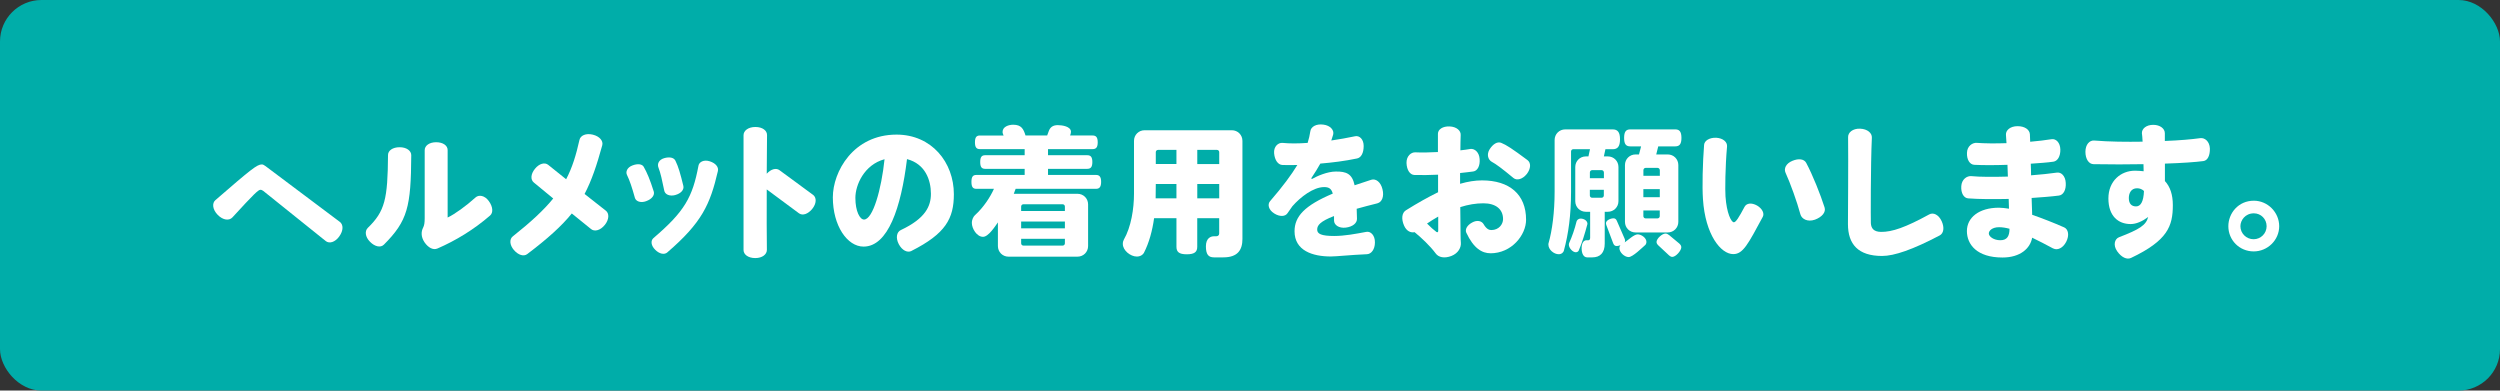
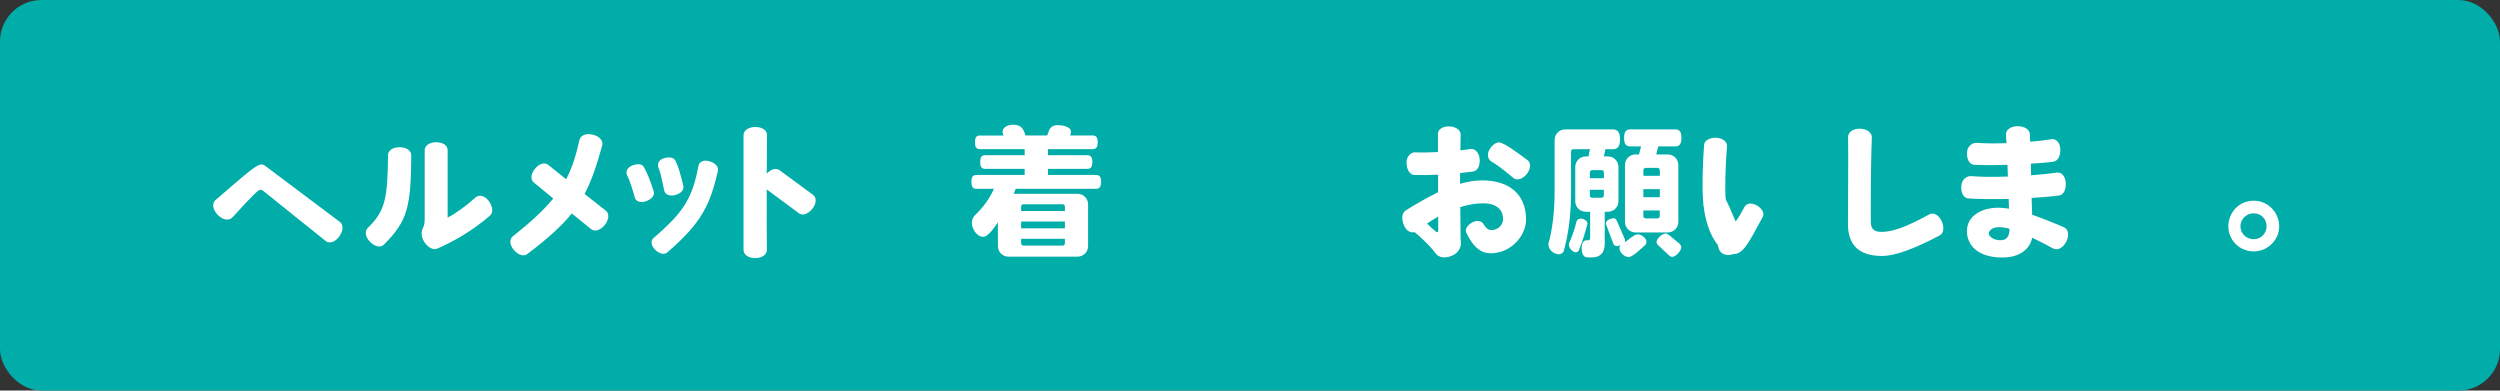
<svg xmlns="http://www.w3.org/2000/svg" id="_レイヤー_2" viewBox="0 0 675.49 105.53">
  <rect x="0" y="0" width="675.49" height="105.53" fill="#333333" stroke="none" />
  <g id="_レイヤー_7">
    <rect width="675.49" height="105.53" rx="11.21" ry="11.21" fill="#00ada9" />
    <path d="M91.68,63.87c-1.15,1.61-2.72,2.03-3.67,1.26l-16.87-13.54c-.27-.19-.5-.31-.77-.31-.57,0-1.68,1.03-7.57,7.46-.88.96-2.56.77-3.98-.69-1.42-1.45-1.57-3.17-.61-3.98,9.72-8.42,11.25-9.64,12.55-9.64.31,0,.61.19.99.46l20.08,15.07c.96.73.99,2.33-.15,3.9Z" fill="#fff" />
    <path d="M103.69,66.13c-.84.84-2.41.54-3.71-.8-1.34-1.34-1.45-2.91-.61-3.75,4.63-4.48,5.39-7.77,5.47-19.7,0-1.19,1.26-2.1,3.14-2.1s3.14.96,3.14,2.14c-.08,13.96-.96,17.75-7.42,24.21ZM118.15,67.16c-1.07.46-2.41-.19-3.44-1.68-1.03-1.53-.92-2.95-.38-3.98.31-.61.42-1.34.42-2.53v-18.4c0-1.19,1.22-2.14,3.1-2.14s3.1.92,3.1,2.1v18.25c1.87-.88,4.97-3.1,7.54-5.43.88-.8,2.49-.57,3.6,1,1.11,1.53,1.22,3.14.31,3.9-4.36,3.79-9.29,6.77-14.23,8.91Z" fill="#fff" />
    <path d="M163.41,60.78c-1.19,1.49-2.79,1.88-3.71,1.11l-5.2-4.21c-2.79,3.44-6.54,6.81-12.05,10.98-.92.69-2.37.31-3.6-1.11-1.19-1.38-1.22-2.95-.31-3.67,4.93-3.9,8.42-7.15,10.94-10.25l-5.24-4.32c-.92-.73-.88-2.26.31-3.71,1.15-1.42,2.64-1.8,3.56-1.07l4.86,3.9c1.65-3.14,2.68-6.5,3.6-10.63.27-1.19,1.72-1.87,3.6-1.42,1.88.46,2.87,1.72,2.56,2.87-1.49,5.43-2.87,9.52-4.78,13.16l5.74,4.51c.96.73.92,2.37-.27,3.86Z" fill="#fff" />
    <path d="M174.61,54.35c-1.53.57-2.79.04-3.06-.88-.77-2.79-1.42-4.74-2.14-6.2-.42-.84.04-2.03,1.45-2.56,1.38-.54,2.6-.42,3.06.34.92,1.61,1.72,3.52,2.72,6.69.31.96-.5,2.07-2.03,2.6ZM180.31,68.2c-.8.69-2.14.42-3.25-.69-1.19-1.15-1.3-2.49-.5-3.18,8.42-7.19,10.56-11.02,12.17-19.59.19-.99,1.45-1.68,3.06-1.15,1.57.5,2.45,1.57,2.18,2.64-2.1,9.03-4.32,13.92-13.66,21.96ZM182.46,52.7c-1.57.42-2.79-.19-2.98-1.19-.57-2.79-.99-4.74-1.57-6.24-.38-.96.08-2.1,1.53-2.53,1.45-.42,2.64-.19,3.06.69.8,1.61,1.34,3.52,2.14,6.81.23,1-.61,2.03-2.18,2.45Z" fill="#fff" />
    <path d="M219.49,56.42c-1.19,1.45-2.64,1.91-3.6,1.22l-8.72-6.46c-.04,6.54,0,13.01.04,16.33,0,1.22-1.22,2.22-3.14,2.22s-3.17-.96-3.17-2.18v-31.02c0-1.22,1.26-2.22,3.21-2.22s3.18,1,3.14,2.22c-.04,2.79-.04,6.5-.08,10.41,1.15-1.26,2.52-1.64,3.44-.96l9.1,6.69c.96.73.92,2.33-.23,3.75Z" fill="#fff" />
-     <path d="M246.26,67.82c-1.11.54-2.53-.19-3.41-1.84-.92-1.76-.54-3.33.57-3.83,6.66-3.14,8.11-6.46,8.11-9.79,0-3.67-1.49-8.07-6.46-9.37-1.61,13.2-5.16,23.64-11.74,23.64-4.4,0-8.3-5.62-8.3-13.31,0-6.92,5.51-16.95,17.21-16.95,9.49,0,15.49,7.5,15.49,16.1,0,6.58-2.22,10.67-11.48,15.34ZM231.12,53.47c0,3.63,1.22,5.85,2.33,5.85,2.41,0,4.71-8.22,5.55-16.3-5.51,1.49-7.88,6.96-7.88,10.44Z" fill="#fff" />
    <path d="M296.15,51.02h-21.73c-.15.42-.31.88-.5,1.34h17.21c1.61,0,2.87,1.26,2.87,2.87v11.25c0,1.61-1.26,2.87-2.87,2.87h-18.63c-1.61,0-2.87-1.26-2.87-2.87v-6.39c-.76,1.07-2.56,3.9-4.02,3.9-1.68,0-3.02-2.22-3.02-3.75,0-.99.46-1.76.84-2.1,2.37-2.14,4.17-4.97,5.13-7.12h-4.74c-.92,0-1.34-.46-1.34-1.88s.42-1.87,1.34-1.87h13.04v-1.65h-10.67c-.92,0-1.34-.46-1.34-1.84s.42-1.84,1.34-1.84h10.67v-1.65h-12.09c-.92,0-1.34-.46-1.34-1.84s.42-1.84,1.34-1.84h6.39c-.11-.34-.27-.57-.27-.96,0-1.42,1.64-1.95,2.87-1.95,2.22,0,2.79,1.15,3.33,2.91h5.85l.42-1.15c.38-1.07,1.11-1.65,2.45-1.65,1.15,0,3.56.34,3.56,1.8,0,.27-.08.54-.19.88l-.04.12h6.08c.92,0,1.38.46,1.38,1.84s-.46,1.84-1.38,1.84h-12.05v1.65h10.6c.92,0,1.38.46,1.38,1.84s-.46,1.84-1.38,1.84h-10.6v1.65h12.97c.92,0,1.38.5,1.38,1.87s-.46,1.88-1.38,1.88ZM287.73,55.8c0-.34-.27-.61-.61-.61h-10.6c-.34,0-.61.27-.61.61v1.22h11.82v-1.22ZM287.73,59.86h-11.82v1.84h11.82v-1.84ZM287.73,64.53h-11.82v1.22c0,.34.27.61.61.61h10.6c.34,0,.61-.27.61-.61v-1.22Z" fill="#fff" />
-     <path d="M330.54,69.54h-2.53c-1.45,0-2.18-.73-2.18-2.98s1.34-2.72,2.18-2.72h.61c.5,0,.8-.31.8-.76v-4.13h-5.93v7.73c0,1.38-.73,2.03-2.83,2.03s-2.79-.65-2.79-2.03v-7.73h-6.04c-.46,3.33-1.34,6.62-2.75,9.37-.23.46-.92,1-1.91,1-1.72,0-3.79-1.65-3.79-3.41,0-.5.12-.88.27-1.15,1.99-3.44,2.75-8.42,2.75-12.39v-14.31c0-1.61,1.26-2.87,2.87-2.87h23.56c1.61,0,2.87,1.26,2.87,2.87v26.51c0,2.95-1.26,4.97-5.16,4.97ZM317.87,49.72h-5.58l-.04,3.86h5.62v-3.86ZM317.87,40.5h-4.97c-.34,0-.61.27-.61.61v3.21h5.58v-3.83ZM329.43,41.11c0-.34-.27-.61-.61-.61h-5.32v3.83h5.93v-3.21ZM329.43,49.72h-5.93v3.86h5.93v-3.86Z" fill="#fff" />
-     <path d="M372.23,54.92c-2.18.54-4.02,1.03-5.66,1.49.04.88.04,1.8.08,2.68.04,1.19-1.15,2.18-3.02,2.41-1.88.23-3.18-.73-3.18-1.91v-1.22c-3.75,1.45-4.55,2.52-4.55,3.63-.04,1.19,1.11,1.76,4.59,1.76,2.79,0,5.82-.57,8.68-1.11,1.19-.23,2.37.96,2.33,2.87,0,1.87-1,3.14-2.18,3.17-4.48.19-8.22.61-9.75.61-4.9,0-9.79-1.57-9.79-6.81,0-4.02,2.72-6.96,10.33-10.18-.38-1.42-1.15-1.76-2.33-1.76-2.91,0-6.39,2.68-8.57,5.16-.42.61-.88,1.26-1.34,1.91-.61.92-2.1,1-3.6.04-1.53-.96-1.84-2.45-1.11-3.29,3.48-4.02,5.78-7.15,7.38-9.79-1.53.04-2.91.04-4.02,0-1.19-.04-2.1-1.3-2.26-3.18-.15-1.84,1.15-2.91,2.29-2.79,1.84.19,4.17.19,6.77,0,.34-1.07.57-2.1.73-3.14.15-1.22,1.57-2.07,3.52-1.8,1.91.23,2.98,1.53,2.64,2.72-.15.54-.34,1.07-.5,1.57,2.1-.31,4.28-.69,6.46-1.15,1.15-.23,2.29.8,2.29,2.64s-.65,3.14-1.8,3.37c-3.29.69-6.69,1.11-9.91,1.38-.65,1.19-1.49,2.52-2.49,4.02l.27.12c1.34-.77,4.13-1.99,6.39-1.99,2.87-.04,4.44.61,5.09,3.71,1.38-.46,2.87-.96,4.51-1.49,1.22-.38,2.56.61,3.02,2.56.5,1.95-.15,3.48-1.34,3.79Z" fill="#fff" />
    <path d="M402.72,68.43c-2.26,0-4.55-1.3-6.54-5.58-.38-.88.23-1.99,1.57-2.72,1.38-.77,2.6-.42,3.1.42.77,1.34,1.49,1.61,2.1,1.61,2.07,0,3.17-1.61,3.17-2.95,0-2.68-1.95-4.28-5.32-4.28-1.99,0-4.09.34-6.24,1.03.04,3.86.08,6.85.08,7.54,0,.92.04,1.64.08,2.14.08,1.22-.69,2.79-2.56,3.52-1.91.73-3.48.38-4.25-.69-1.49-2.03-3.98-4.36-5.7-5.74-1,.23-2.18-.27-2.83-1.76-.8-1.8-.61-3.44.46-4.13,3.25-2.03,6.12-3.63,8.72-4.9v-4.74c-2.26.12-4.44.12-6.39.08-1.19-.04-2.07-1.3-2.14-3.25-.04-1.84,1.22-2.95,2.45-2.87,1.64.08,3.79.04,6.04-.08v-4.93c0-1.19,1.3-2.07,3.17-1.99,1.88.08,3.06,1.15,2.98,2.33-.04,1.19-.08,2.6-.08,4.13,1-.12,1.95-.23,2.75-.38,1.15-.11,2.33.92,2.45,2.72.15,1.84-.57,3.21-1.72,3.37-1.03.15-2.22.27-3.56.42v2.91c2.1-.61,4.05-.92,5.93-.92,7.38,0,11.9,3.75,11.9,10.63,0,4.13-3.9,9.07-9.64,9.07ZM388.6,58.52c-1.03.57-2.03,1.22-3.02,1.88.84.88,1.84,1.76,2.52,2.26.27.19.5.08.5-.27v-3.86ZM412.51,47.04c-1.15,1.42-2.68,1.8-3.56,1.07-3.14-2.6-4.74-3.79-5.89-4.4-.96-.54-1.45-1.95-.57-3.37.92-1.45,2.1-2.14,3.1-1.76,1.49.61,2.95,1.57,7.12,4.67.99.73.96,2.29-.19,3.79Z" fill="#fff" />
    <path d="M435.73,40.31h-1.95l-.42,1.95h1.07c1.61,0,2.87,1.26,2.87,2.87v9.22c0,1.61-1.26,2.87-2.87,2.87h-.84v8.61c0,2.49-1.26,3.71-3.33,3.71h-1.42c-.92,0-1.49-.96-1.49-2.45,0-1.38.5-2.18,1.34-2.18h.5c.27,0,.46-.23.46-.65v-7.04h-1.15c-1.61,0-2.87-1.26-2.87-2.87v-9.22c0-1.61,1.26-2.87,2.87-2.87h.69l.42-1.95h-4.51c-.34,0-.61.27-.61.61v10.9c0,6.2-.69,11.36-1.95,15.95-.11.38-.57.92-1.38.92-1.3,0-2.79-1.22-2.79-2.6,0-.15,0-.27.04-.38.99-3.44,1.64-8.42,1.64-13.92v-13.96c0-1.61,1.26-2.87,2.87-2.87h12.81c1.3,0,1.99.69,1.99,2.68s-.69,2.68-1.99,2.68ZM428.88,60.66c-.69,2.6-1.42,4.93-2.3,7-.08.23-.38.5-.8.5-.88,0-1.88-1.19-1.88-2.03,0-.23.04-.42.12-.57.69-1.49,1.49-3.75,1.95-5.7.08-.31.42-.8,1.15-.8.8,0,1.8.54,1.8,1.42,0,.08-.04.15-.04.19ZM433.36,46.58c0-.34-.27-.61-.61-.61h-2.56c-.34,0-.61.27-.61.61v1.57h3.79v-1.57ZM433.36,51.29h-3.79v1.53c0,.34.27.61.61.61h2.56c.34,0,.61-.27.61-.61v-1.53ZM444.53,66.21c-.84.73-3.37,3.25-4.48,3.25s-2.49-1.26-2.49-2.41c0-.34.11-.57.27-.8-.38.15-.73.23-1,.23-.5,0-.76-.27-.96-.76l-1.87-4.97c-.04-.15-.08-.31-.08-.42,0-.84,1.3-1.34,2.03-1.34.46,0,.73.23.92.69l2.1,4.82c.08.19.12.38.12.54s-.04.31-.12.46c.88-.57,2.52-2.18,3.52-2.18s2.37.96,2.37,2.03c0,.42-.19.73-.34.88ZM452.64,39.55h-4.59l-.54,2.18h3.1c1.61,0,2.87,1.26,2.87,2.87v15.34c0,1.61-1.26,2.87-2.87,2.87h-8.68c-1.61,0-2.87-1.26-2.87-2.87v-15.34c0-1.61,1.26-2.87,2.87-2.87h.92l.57-2.18h-2.91c-1.15,0-1.68-.57-1.68-2.29s.54-2.3,1.68-2.3h12.13c1.11,0,1.68.57,1.68,2.3s-.57,2.29-1.68,2.29ZM448.47,45.97c0-.34-.27-.61-.61-.61h-3.21c-.34,0-.61.27-.61.61v1.53h4.44v-1.53ZM448.47,51.1h-4.44v2.18h4.44v-2.18ZM448.47,56.87h-4.44v1.53c0,.34.27.61.61.61h3.21c.34,0,.61-.27.61-.61v-1.53ZM451.87,69.42c-.34,0-.65-.19-.99-.5l-2.83-2.64c-.31-.31-.46-.57-.46-.92,0-.88,1.53-2.26,2.41-2.26.34,0,.65.15.99.42l2.72,2.26c.38.34.57.65.57,1.03,0,.92-1.49,2.6-2.41,2.6Z" fill="#fff" />
-     <path d="M468.32,68.66c-3.37,0-7.57-5.24-8.19-14.88-.23-3.25-.08-9.75.31-14.65.08-1.11,1.45-1.99,3.29-1.91,1.84.11,3.02,1.15,2.91,2.37-.5,5.55-.54,11.82-.42,13.47.31,4.59,1.57,7,2.26,7,.54,0,1.34-1.26,2.91-4.21.54-.96,1.87-1.15,3.37-.31,1.42.84,2.03,2.14,1.53,3.06-3.98,7.38-5.32,10.06-7.96,10.06ZM490.36,59.36c-1.95.69-3.56-.19-3.9-1.45-.88-3.29-2.72-8.42-4.02-11.25-.5-1.11.11-2.49,1.87-3.21,1.68-.69,3.14-.5,3.71.54,1.76,3.29,3.86,8.57,4.97,12.05.42,1.26-.65,2.6-2.64,3.33Z" fill="#fff" />
+     <path d="M468.32,68.66c-3.37,0-7.57-5.24-8.19-14.88-.23-3.25-.08-9.75.31-14.65.08-1.11,1.45-1.99,3.29-1.91,1.84.11,3.02,1.15,2.91,2.37-.5,5.55-.54,11.82-.42,13.47.31,4.59,1.57,7,2.26,7,.54,0,1.34-1.26,2.91-4.21.54-.96,1.87-1.15,3.37-.31,1.42.84,2.03,2.14,1.53,3.06-3.98,7.38-5.32,10.06-7.96,10.06Zc-1.95.69-3.56-.19-3.9-1.45-.88-3.29-2.72-8.42-4.02-11.25-.5-1.11.11-2.49,1.87-3.21,1.68-.69,3.14-.5,3.71.54,1.76,3.29,3.86,8.57,4.97,12.05.42,1.26-.65,2.6-2.64,3.33Z" fill="#fff" />
    <path d="M524.1,63.61c-7.27,3.83-12.28,5.55-15.57,5.55-6.46,0-9.22-3.17-9.22-8.61,0-1.64.12-17.52.04-23.49-.04-1.26,1.26-2.37,3.25-2.29,1.99.08,3.25,1.19,3.17,2.45-.34,7.15-.31,22.42-.27,23.07.08,1.42.77,2.33,2.72,2.37,3.02.04,6.66-1.22,13.08-4.74,1.07-.57,2.49.04,3.33,1.84.8,1.76.54,3.29-.54,3.86Z" fill="#fff" />
    <path d="M554.74,67.13c-1.95-1.07-3.86-2.03-5.66-2.91-.5,2.87-3.17,5.36-8.03,5.36-6.89,0-9.6-3.52-9.6-7.15s3.25-6.31,8.65-6.31c.84,0,1.72.12,2.72.27,0-.8-.04-1.72-.08-2.64-4.05.08-7.96.08-10.94-.15-1.19-.08-1.99-1.42-1.87-3.29.11-1.87,1.53-2.83,2.72-2.72,2.33.23,5.97.23,9.87.12-.04-1.07-.08-2.14-.11-3.18-3.37.12-6.62.12-8.99,0-1.19-.08-2.03-1.38-1.95-3.25.04-1.84,1.53-2.79,2.68-2.68,1.99.15,4.86.19,8,.08-.04-.84-.12-1.61-.15-2.26-.08-1.22,1.15-2.33,3.14-2.33s3.25.96,3.33,2.18c.04.61.04,1.3.08,2.03,2.1-.19,4.13-.42,5.78-.69,1.15-.19,2.33.88,2.37,2.79.04,1.8-.73,3.14-1.91,3.29-1.57.23-3.71.38-6.08.54.04,1.03.08,2.07.08,3.14,2.56-.19,5.01-.46,6.96-.73,1.19-.19,2.33.92,2.41,2.79.12,1.91-.65,3.25-1.84,3.41-2.07.27-4.63.46-7.38.65.08,1.64.12,3.17.15,4.55,2.79.96,5.78,2.14,8.65,3.4,1.11.5,1.45,2.14.54,3.9-.88,1.72-2.41,2.37-3.48,1.8ZM540.12,61.39c-1.8,0-2.75.92-2.75,1.68,0,.88,1.38,1.84,3.1,1.84,1.84,0,2.49-1.11,2.49-3.1-.99-.27-1.95-.42-2.83-.42Z" fill="#fff" />
-     <path d="M595.36,43.52c-2.03.27-5.74.54-10.41.69v4.71c1.42,1.53,2.14,3.67,2.14,6.5,0,5.66-1.38,9.56-11.29,14.27-1.11.54-2.6-.15-3.75-1.8-1.15-1.64-.69-3.33.5-3.79,5.55-2.14,7.31-3.25,7.88-5.47-1.53,1.15-3.21,1.91-4.74,1.91-3.37,0-6.01-2.18-6.01-6.92s3.37-7.5,7.19-7.5c.84,0,1.61.08,2.33.15,0-.61,0-1.26-.04-1.91-4.21.08-8.84.08-13.47,0-1.26,0-2.22-1.34-2.22-3.33s1.11-3.14,2.33-3.06c4.21.34,8.8.38,13.12.31-.04-.99-.12-1.76-.19-2.29-.04-1.22,1.19-2.26,3.06-2.26s3.14,1.03,3.14,2.26v2.1c3.98-.15,7.42-.46,9.53-.76,1.22-.19,2.56.84,2.64,2.79.04,1.84-.57,3.25-1.76,3.4ZM577.42,50.87c-1.61,0-2.22,1.34-2.22,2.64,0,1.53.73,2.26,1.95,2.26s2.03-1.22,2.14-4.17c-.5-.46-1.11-.73-1.87-.73Z" fill="#fff" />
    <path d="M608.94,67.93c-3.83,0-6.85-3.02-6.85-6.81,0-3.48,2.68-6.89,6.89-6.89,3.75,0,6.85,3.14,6.85,6.89s-3.14,6.81-6.89,6.81ZM608.98,57.64c-2.33,0-3.63,1.88-3.63,3.48,0,1.95,1.61,3.52,3.56,3.52s3.52-1.57,3.52-3.52-1.53-3.48-3.44-3.48Z" fill="#fff" />
  </g>
</svg>